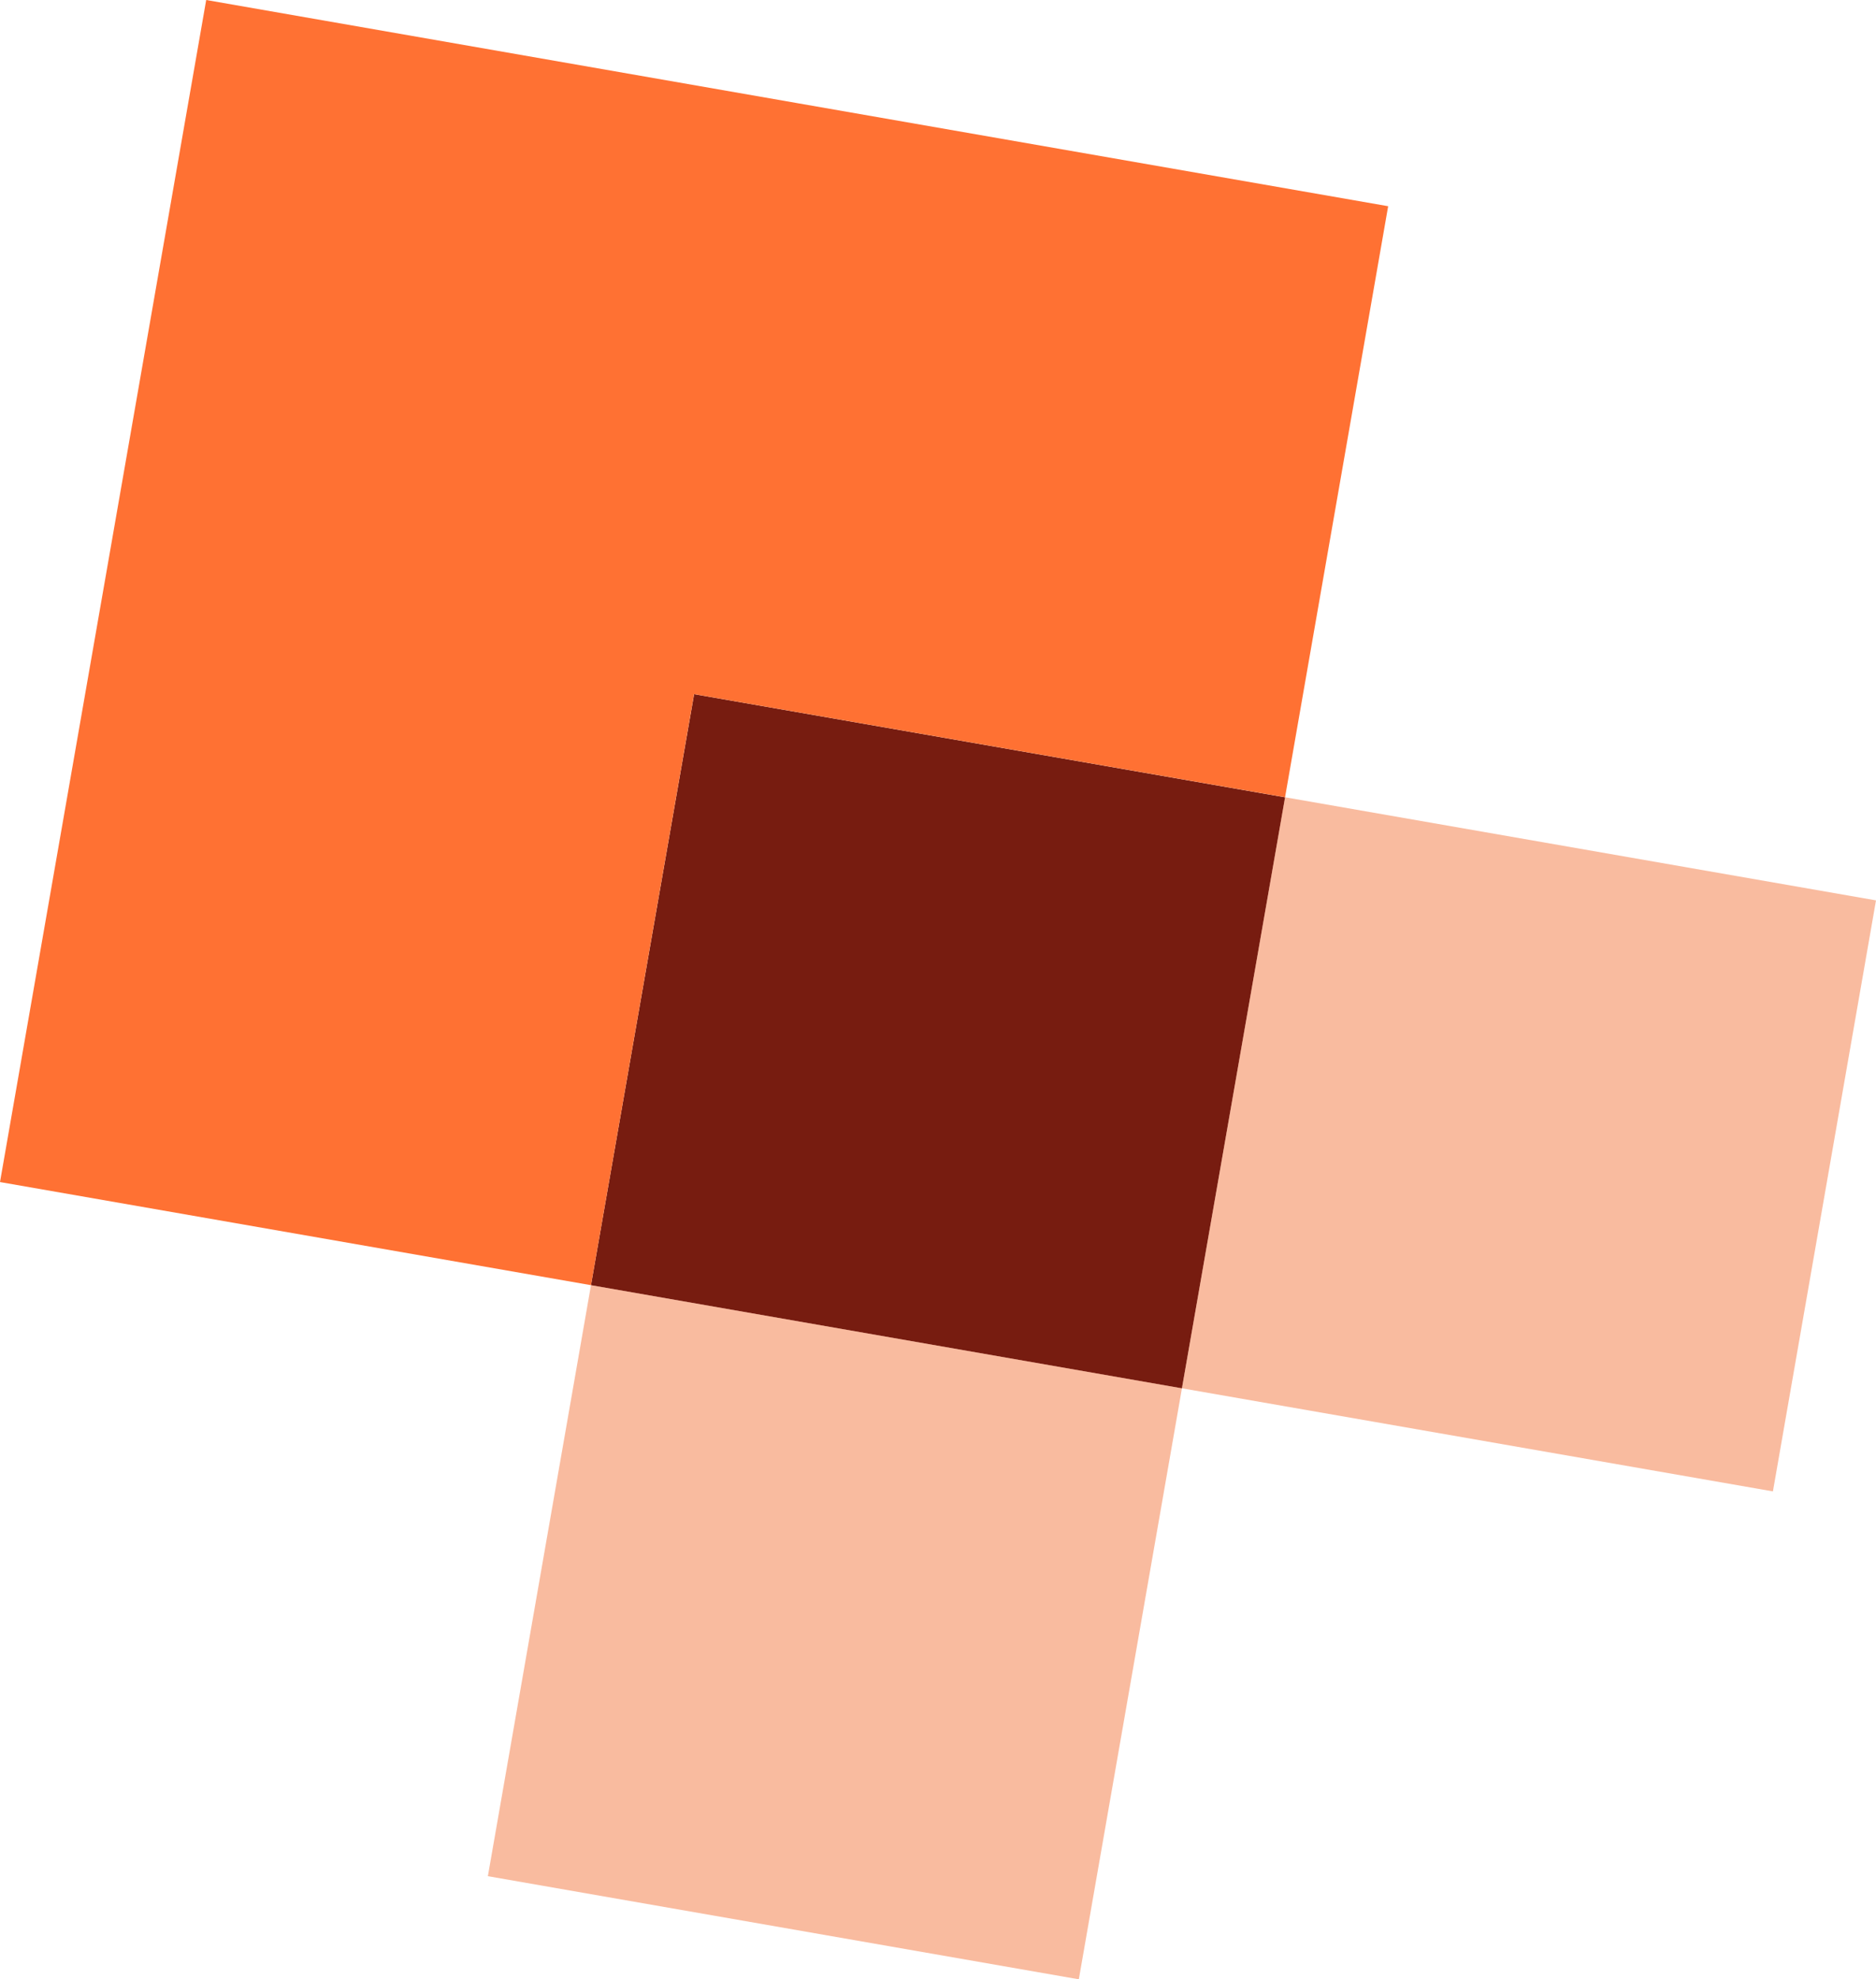
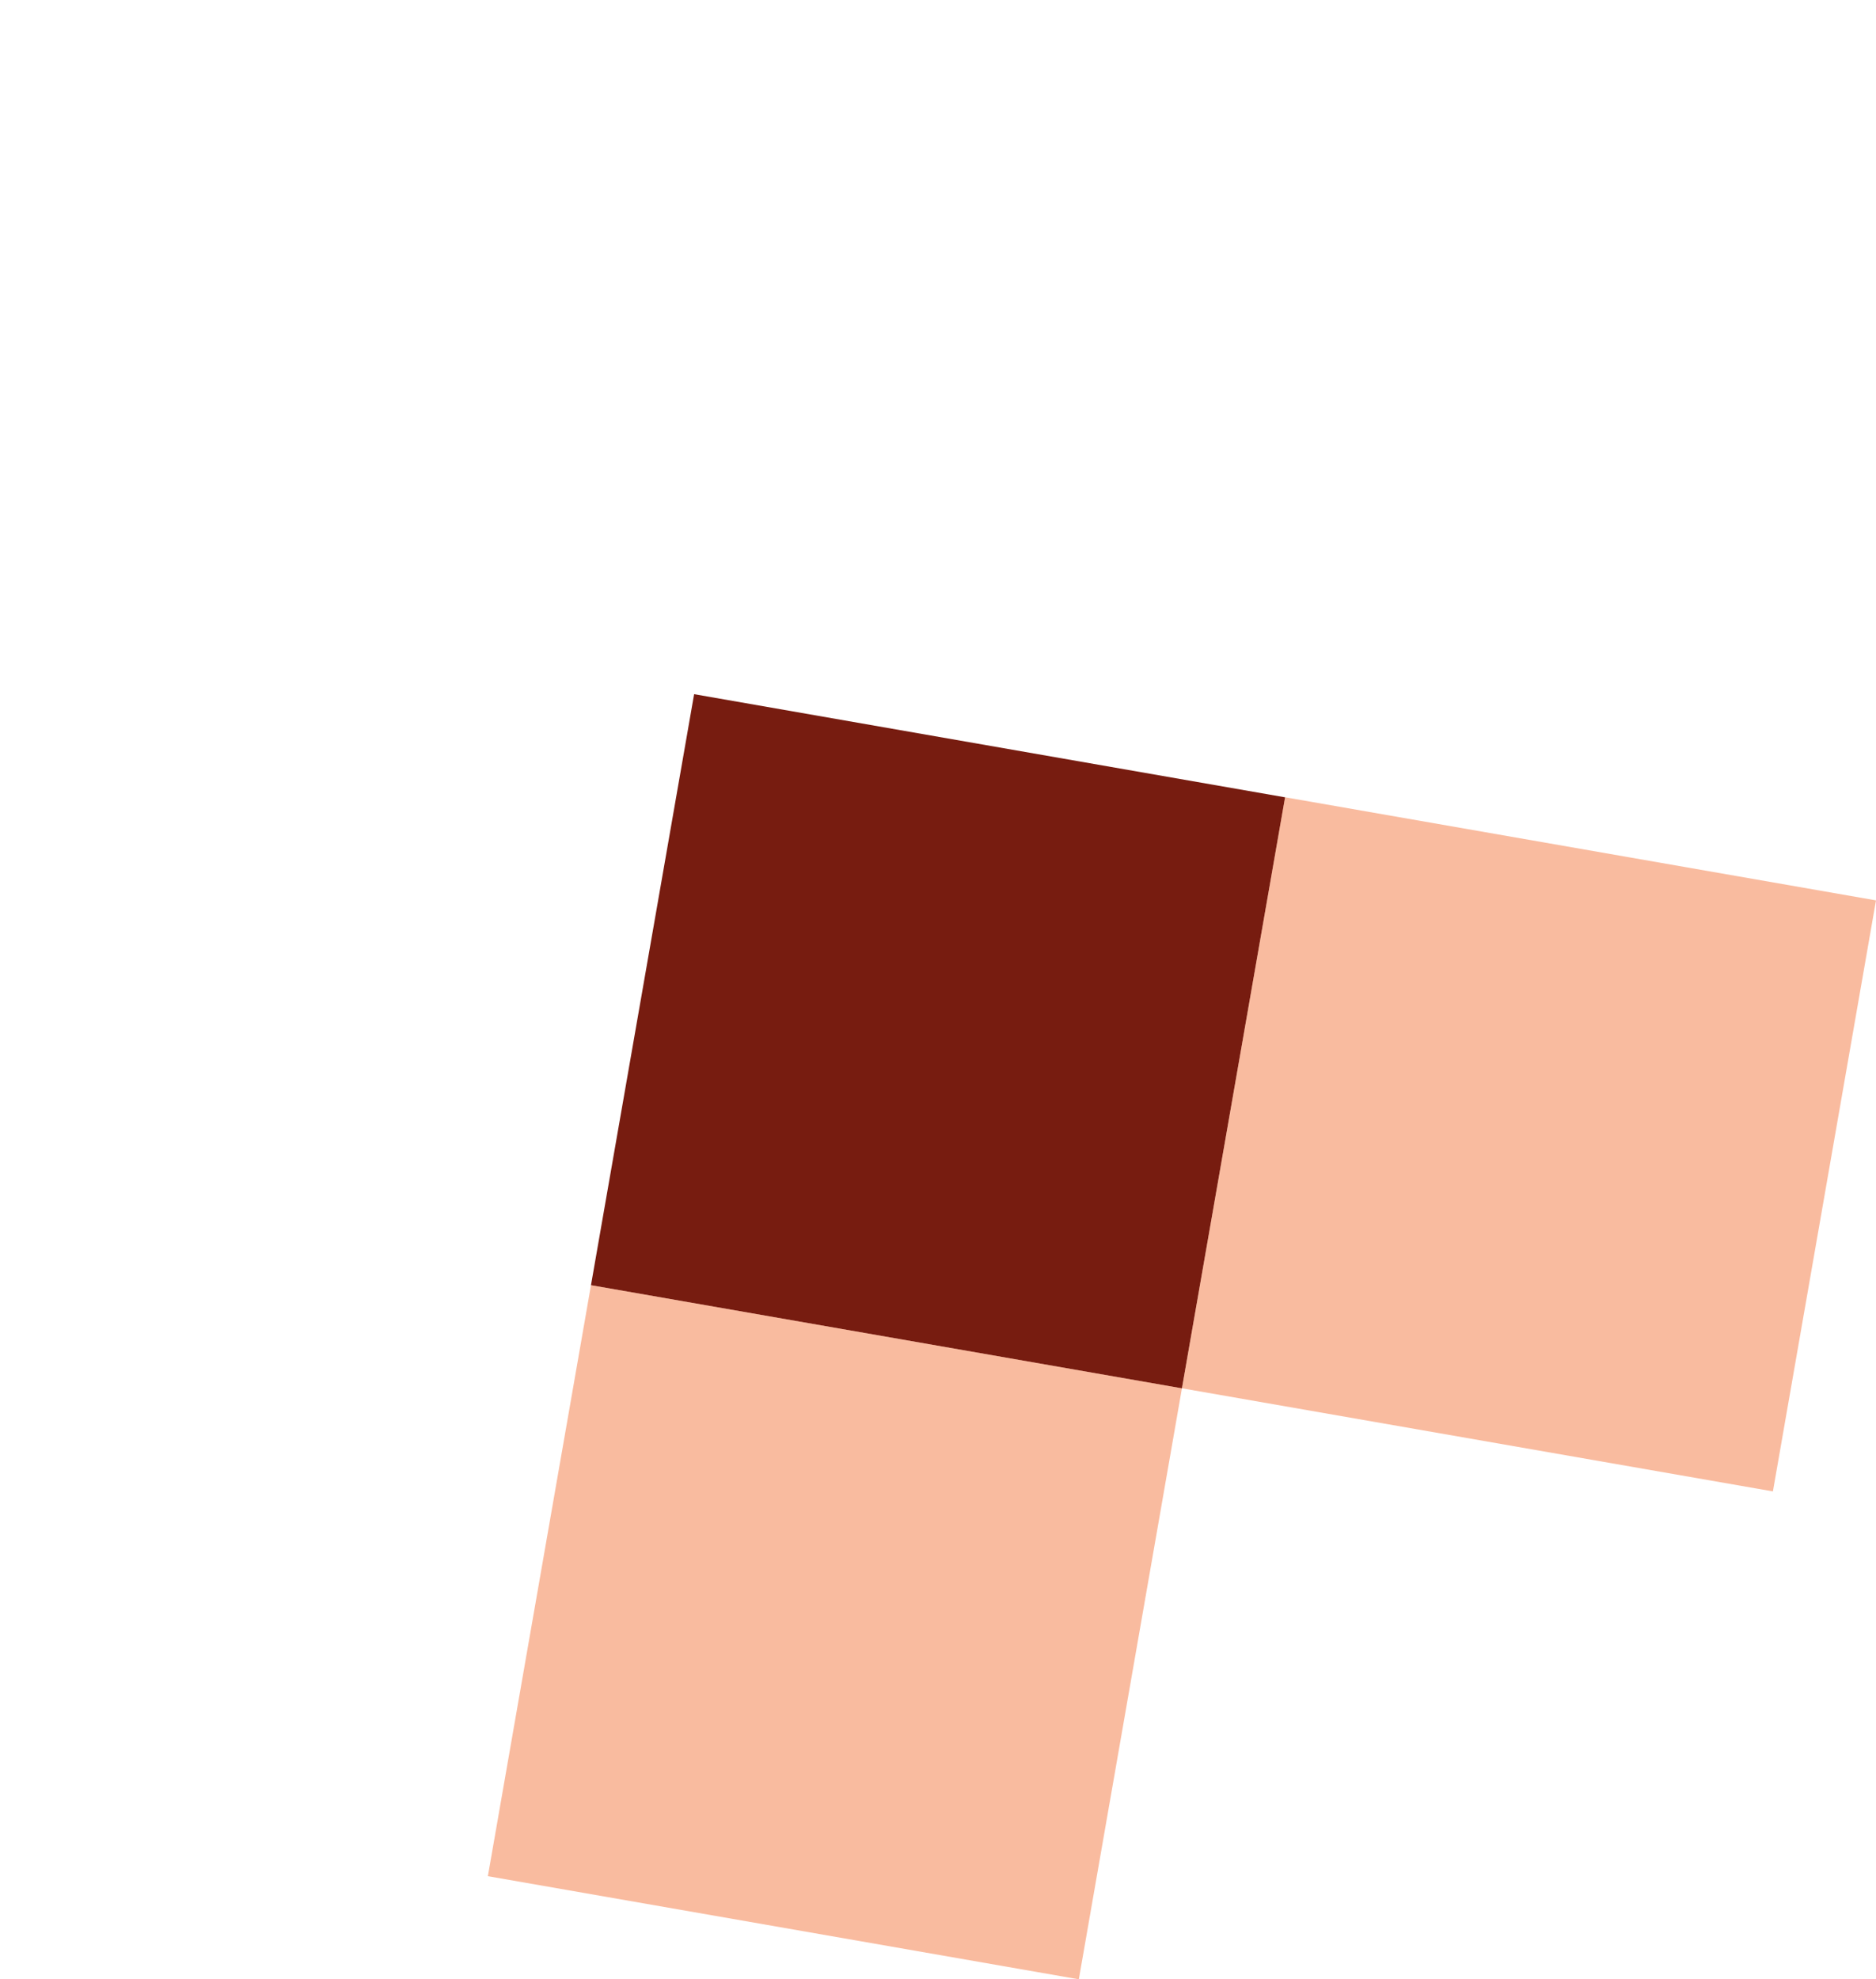
<svg xmlns="http://www.w3.org/2000/svg" id="Layer_2" data-name="Layer 2" viewBox="0 0 625.13 659.49">
  <defs>
    <style> .cls-1 { fill: #f16322; isolation: isolate; opacity: .43; } .cls-1, .cls-2 { fill-rule: evenodd; } .cls-2 { fill: #ff7133; } .cls-3 { fill: #771c10; } </style>
  </defs>
  <g id="Layer_1-2" data-name="Layer 1">
    <rect class="cls-3" x="212.62" y="246.97" width="199.9" height="199.9" transform="translate(-82.92 595.21) rotate(-80.1)" />
    <polygon class="cls-1" points="359.49 659.49 162.57 625.13 196.93 428.21 393.85 462.57 428.21 265.64 625.13 300 590.78 496.92 393.85 462.57 359.49 659.49" />
-     <polygon class="cls-2" points="196.93 428.21 0 393.85 34.36 196.93 68.71 0 265.64 34.36 462.57 68.71 428.21 265.64 231.28 231.28 196.93 428.21" />
  </g>
</svg>